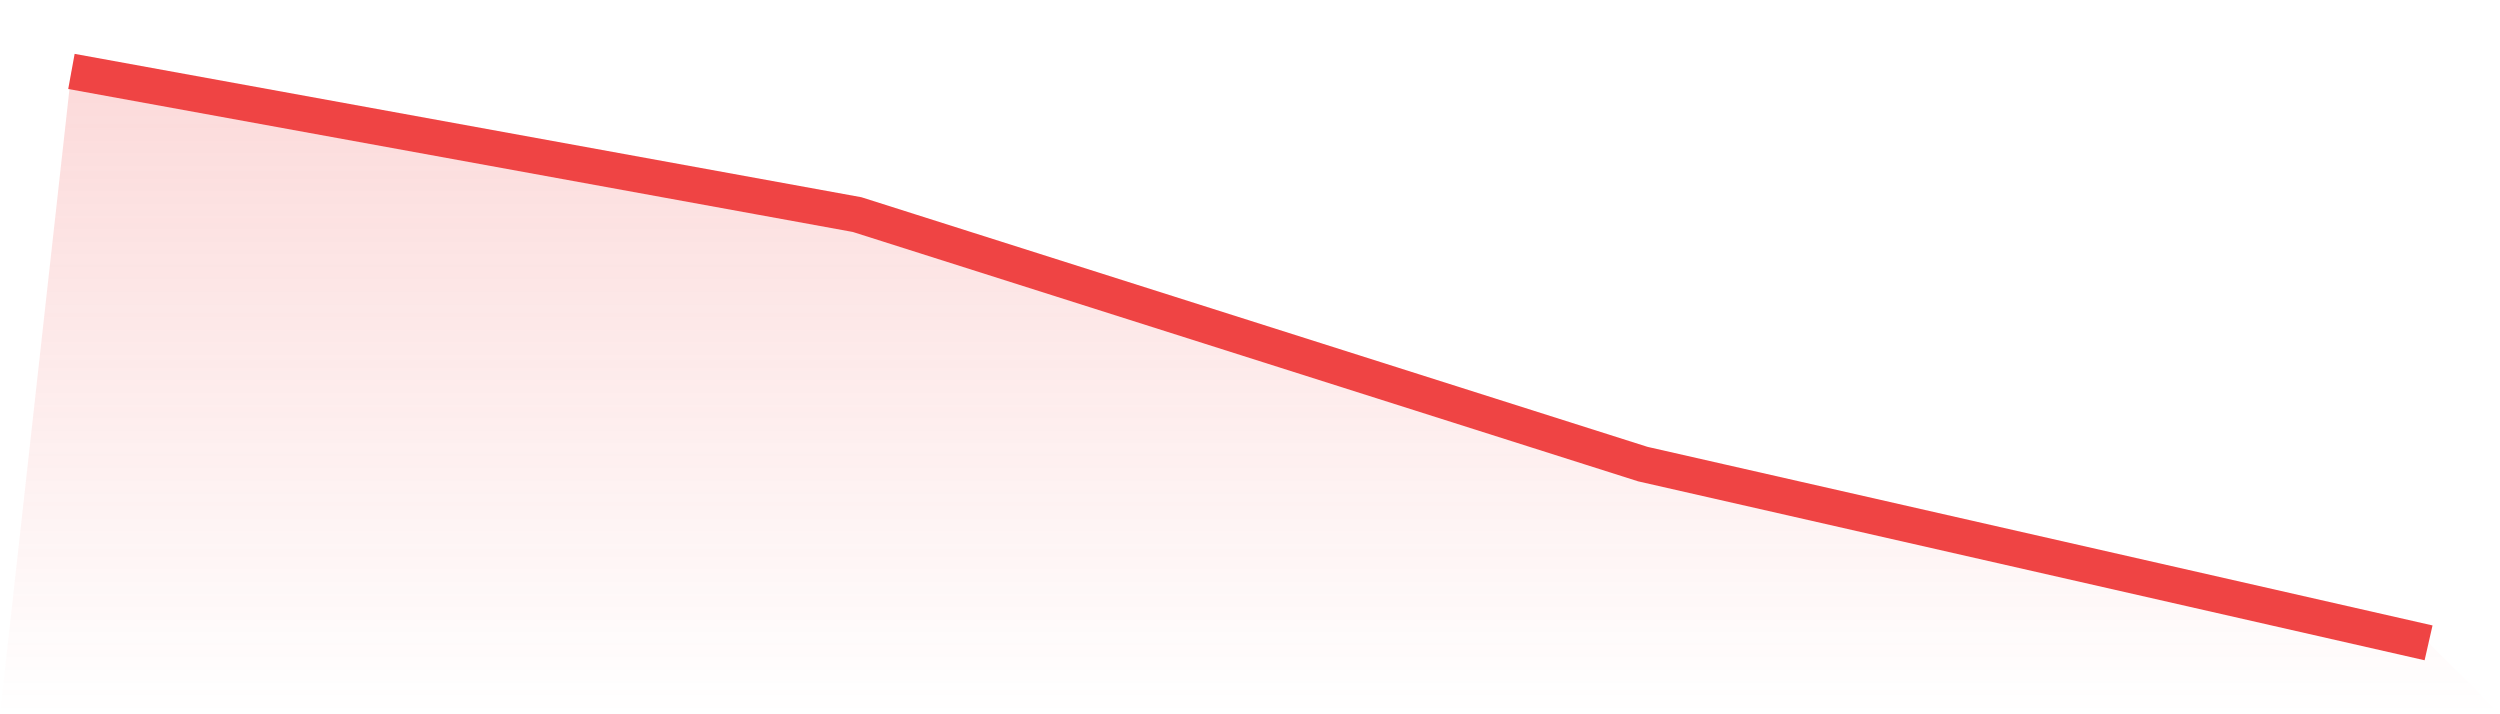
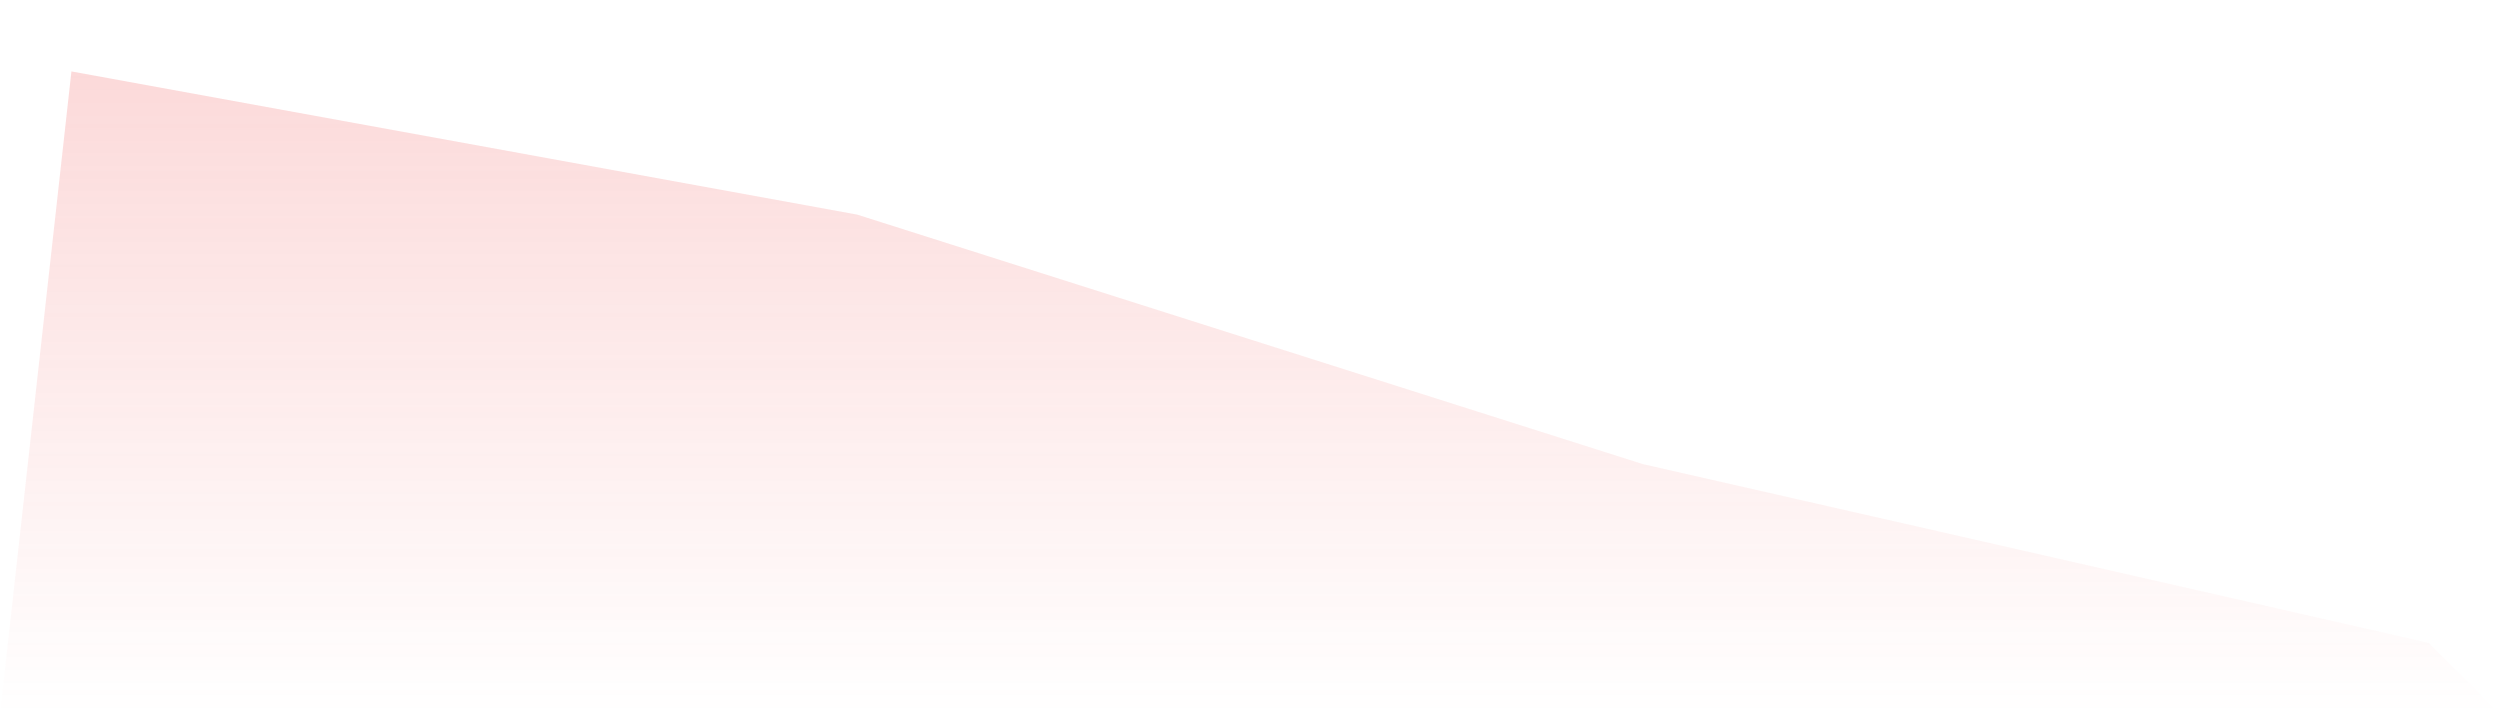
<svg xmlns="http://www.w3.org/2000/svg" viewBox="0 0 140 40">
  <defs>
    <linearGradient id="gradient" x1="0" x2="0" y1="0" y2="1">
      <stop offset="0%" stop-color="#ef4444" stop-opacity="0.2" />
      <stop offset="100%" stop-color="#ef4444" stop-opacity="0" />
    </linearGradient>
  </defs>
  <path d="M4,4 L4,4 L48,12.018 L92,25.99 L136,36 L140,40 L0,40 z" fill="url(#gradient)" />
-   <path d="M4,4 L4,4 L48,12.018 L92,25.99 L136,36" fill="none" stroke="#ef4444" stroke-width="2" />
</svg>